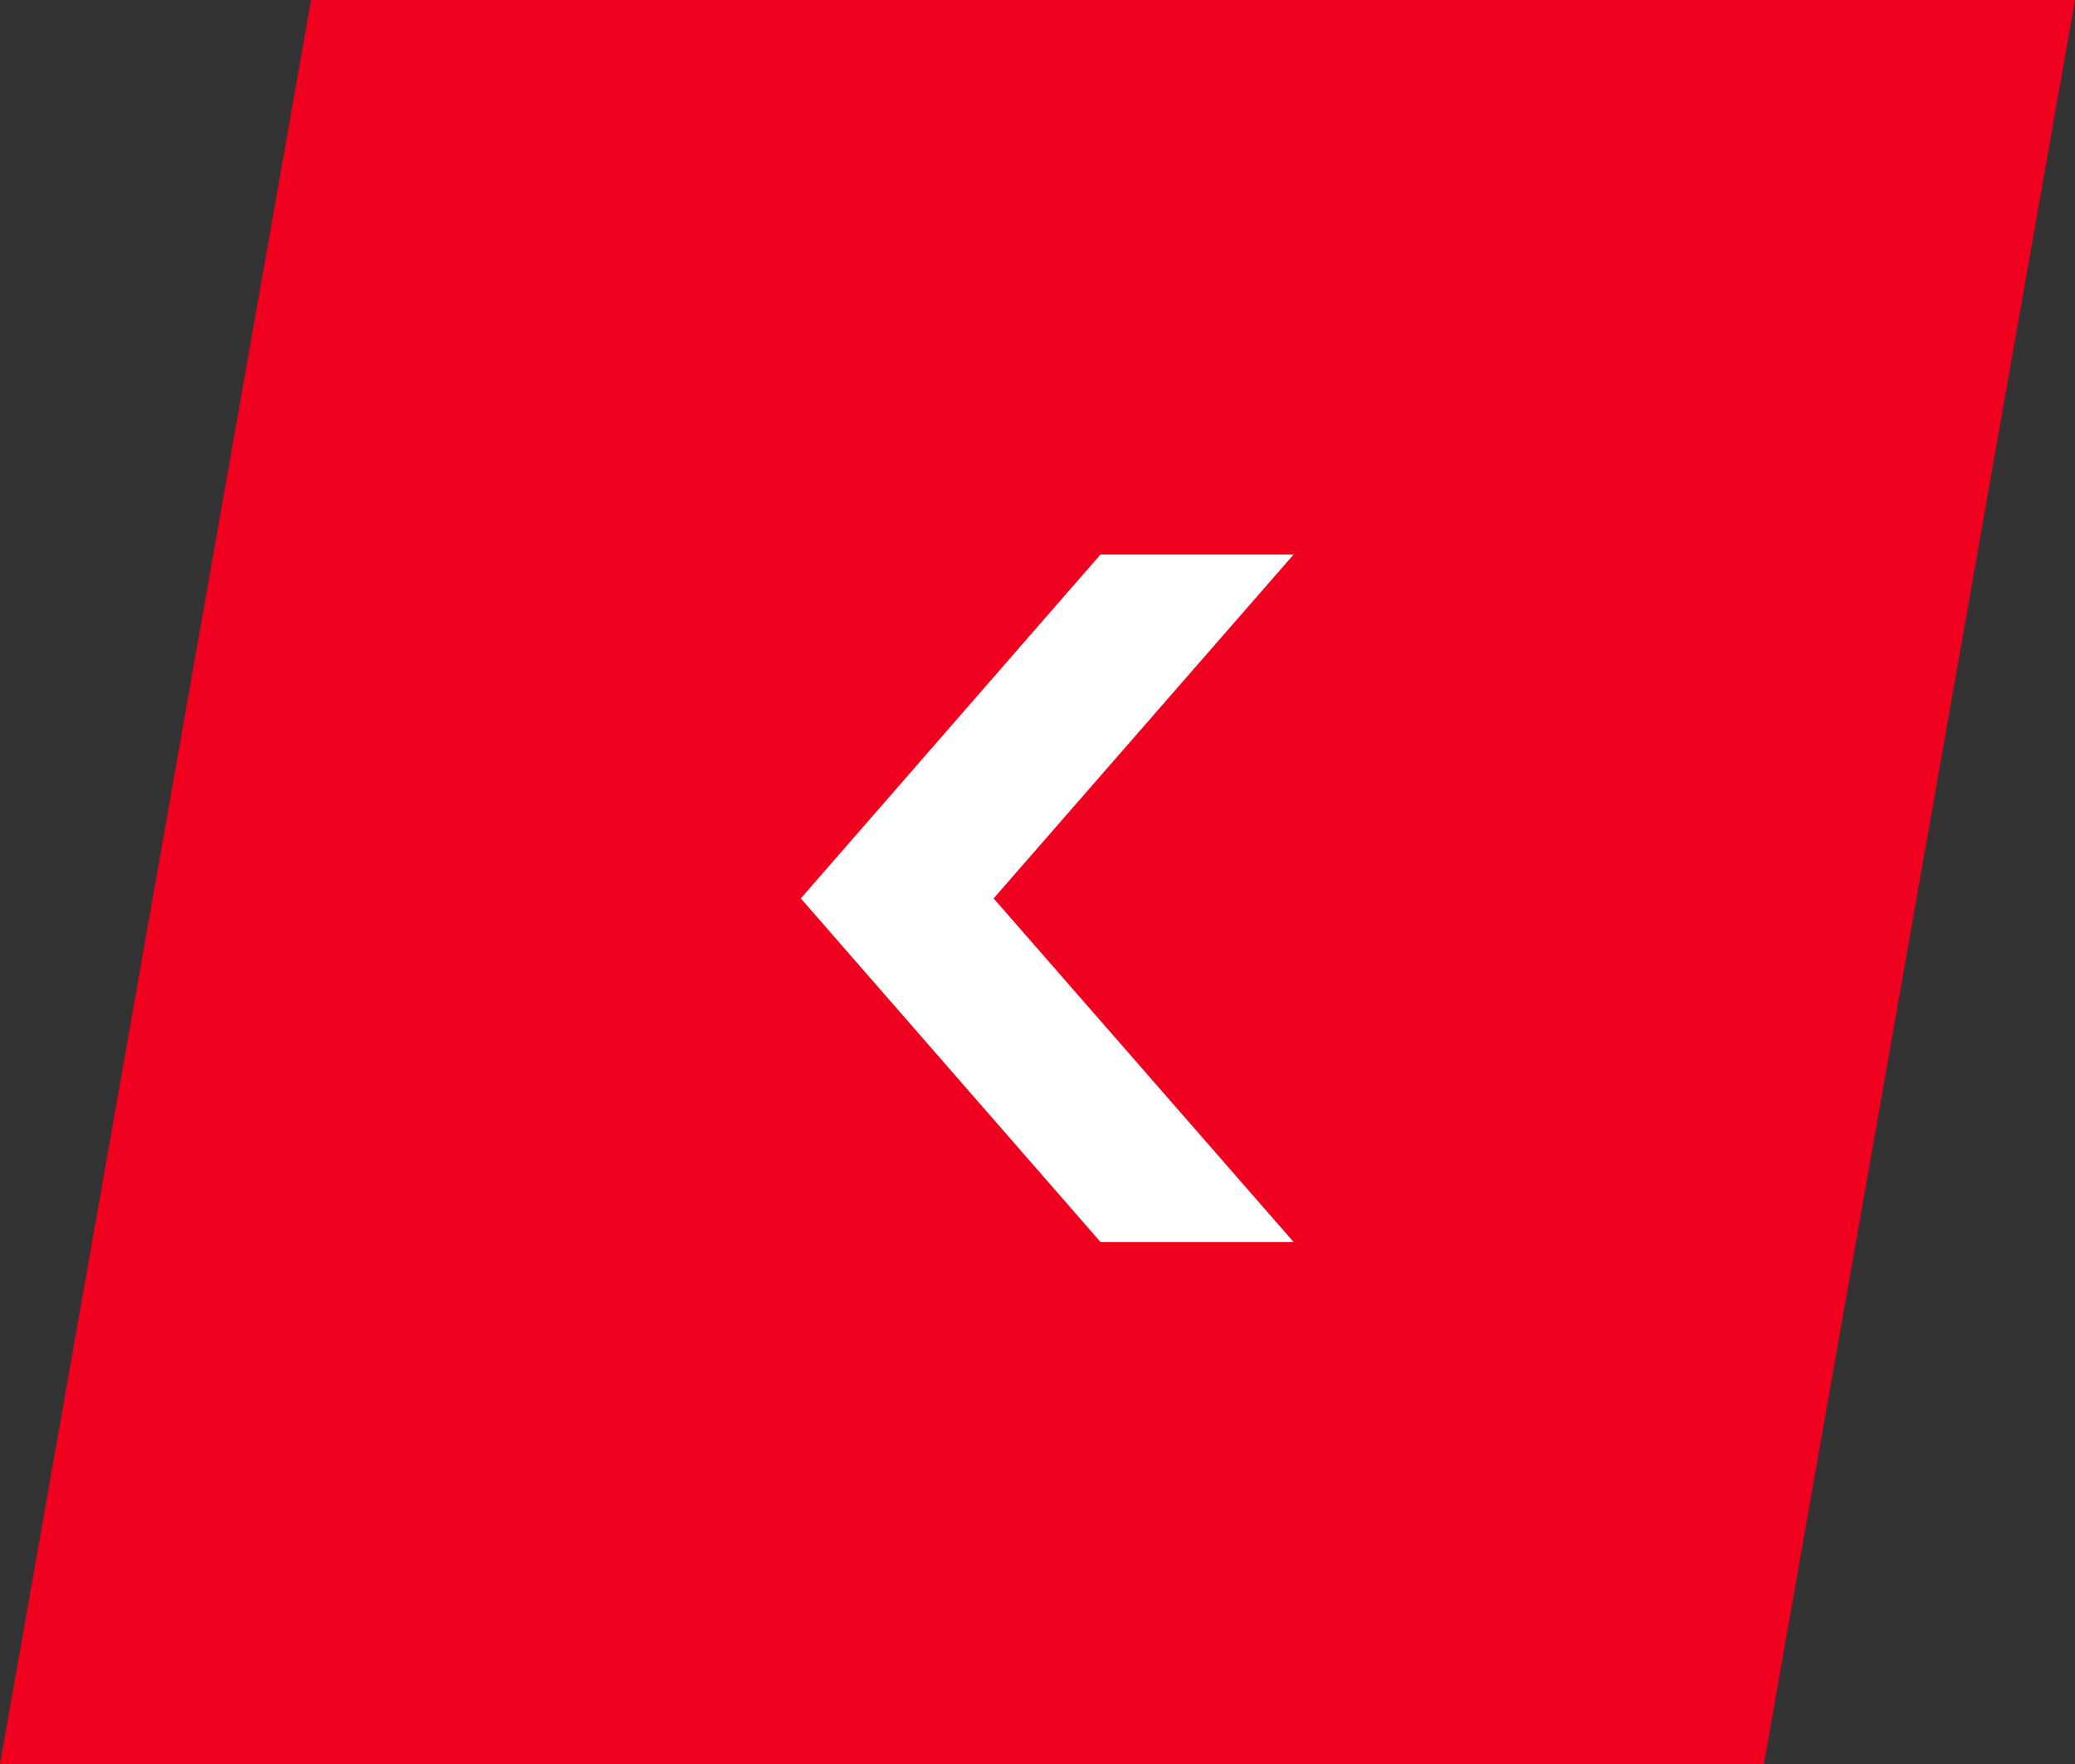
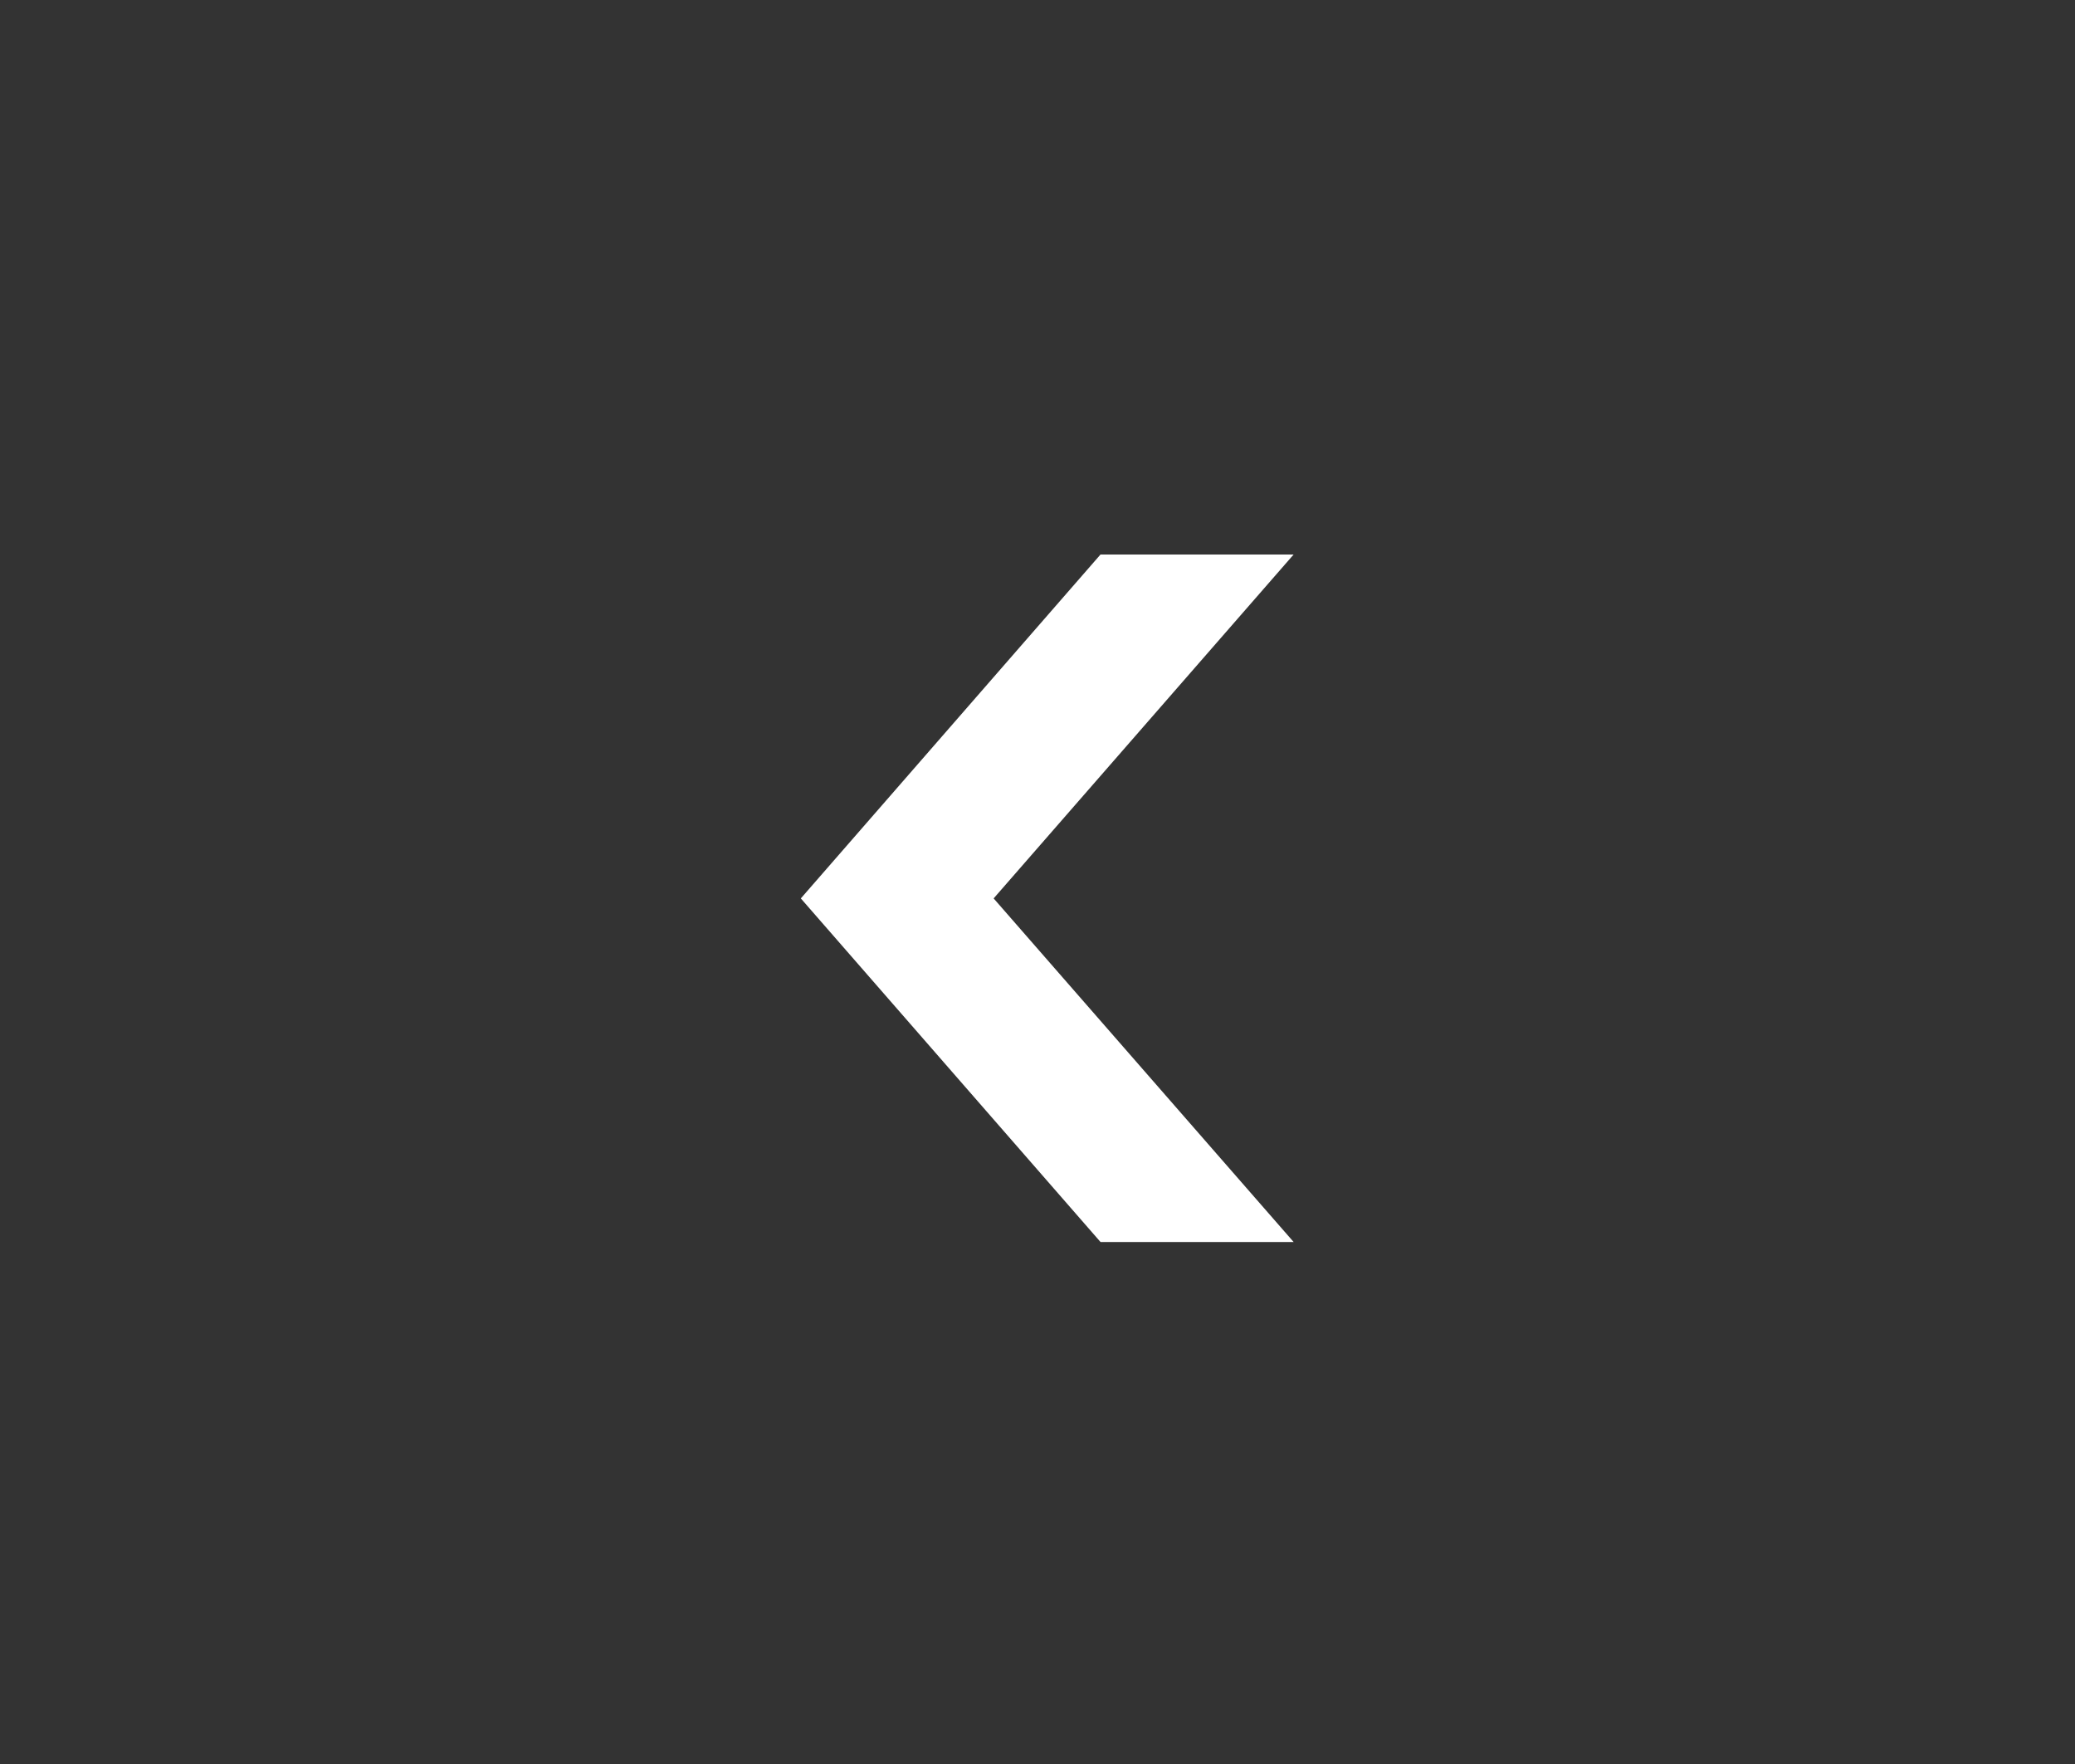
<svg xmlns="http://www.w3.org/2000/svg" width="33.684" height="28.634" viewBox="0 0 33.684 28.634">
  <rect x="0" y="0" width="33.684" height="28.634" fill="#333333" stroke="none" />
  <g id="games_prev_btn" transform="translate(-23.5 -3206)">
-     <path id="路径_119513" data-name="路径 119513" d="M5.049,0,0,28.635H28.634L33.684,0Z" transform="translate(23.5 3206)" fill="#f0001e" />
    <path id="路径_53131" data-name="路径 53131" d="M3.135,11.159H0L4.87,5.577,0,0H3.135L8,5.577Z" transform="translate(44.5 3226.159) rotate(180)" fill="#fff" />
  </g>
</svg>